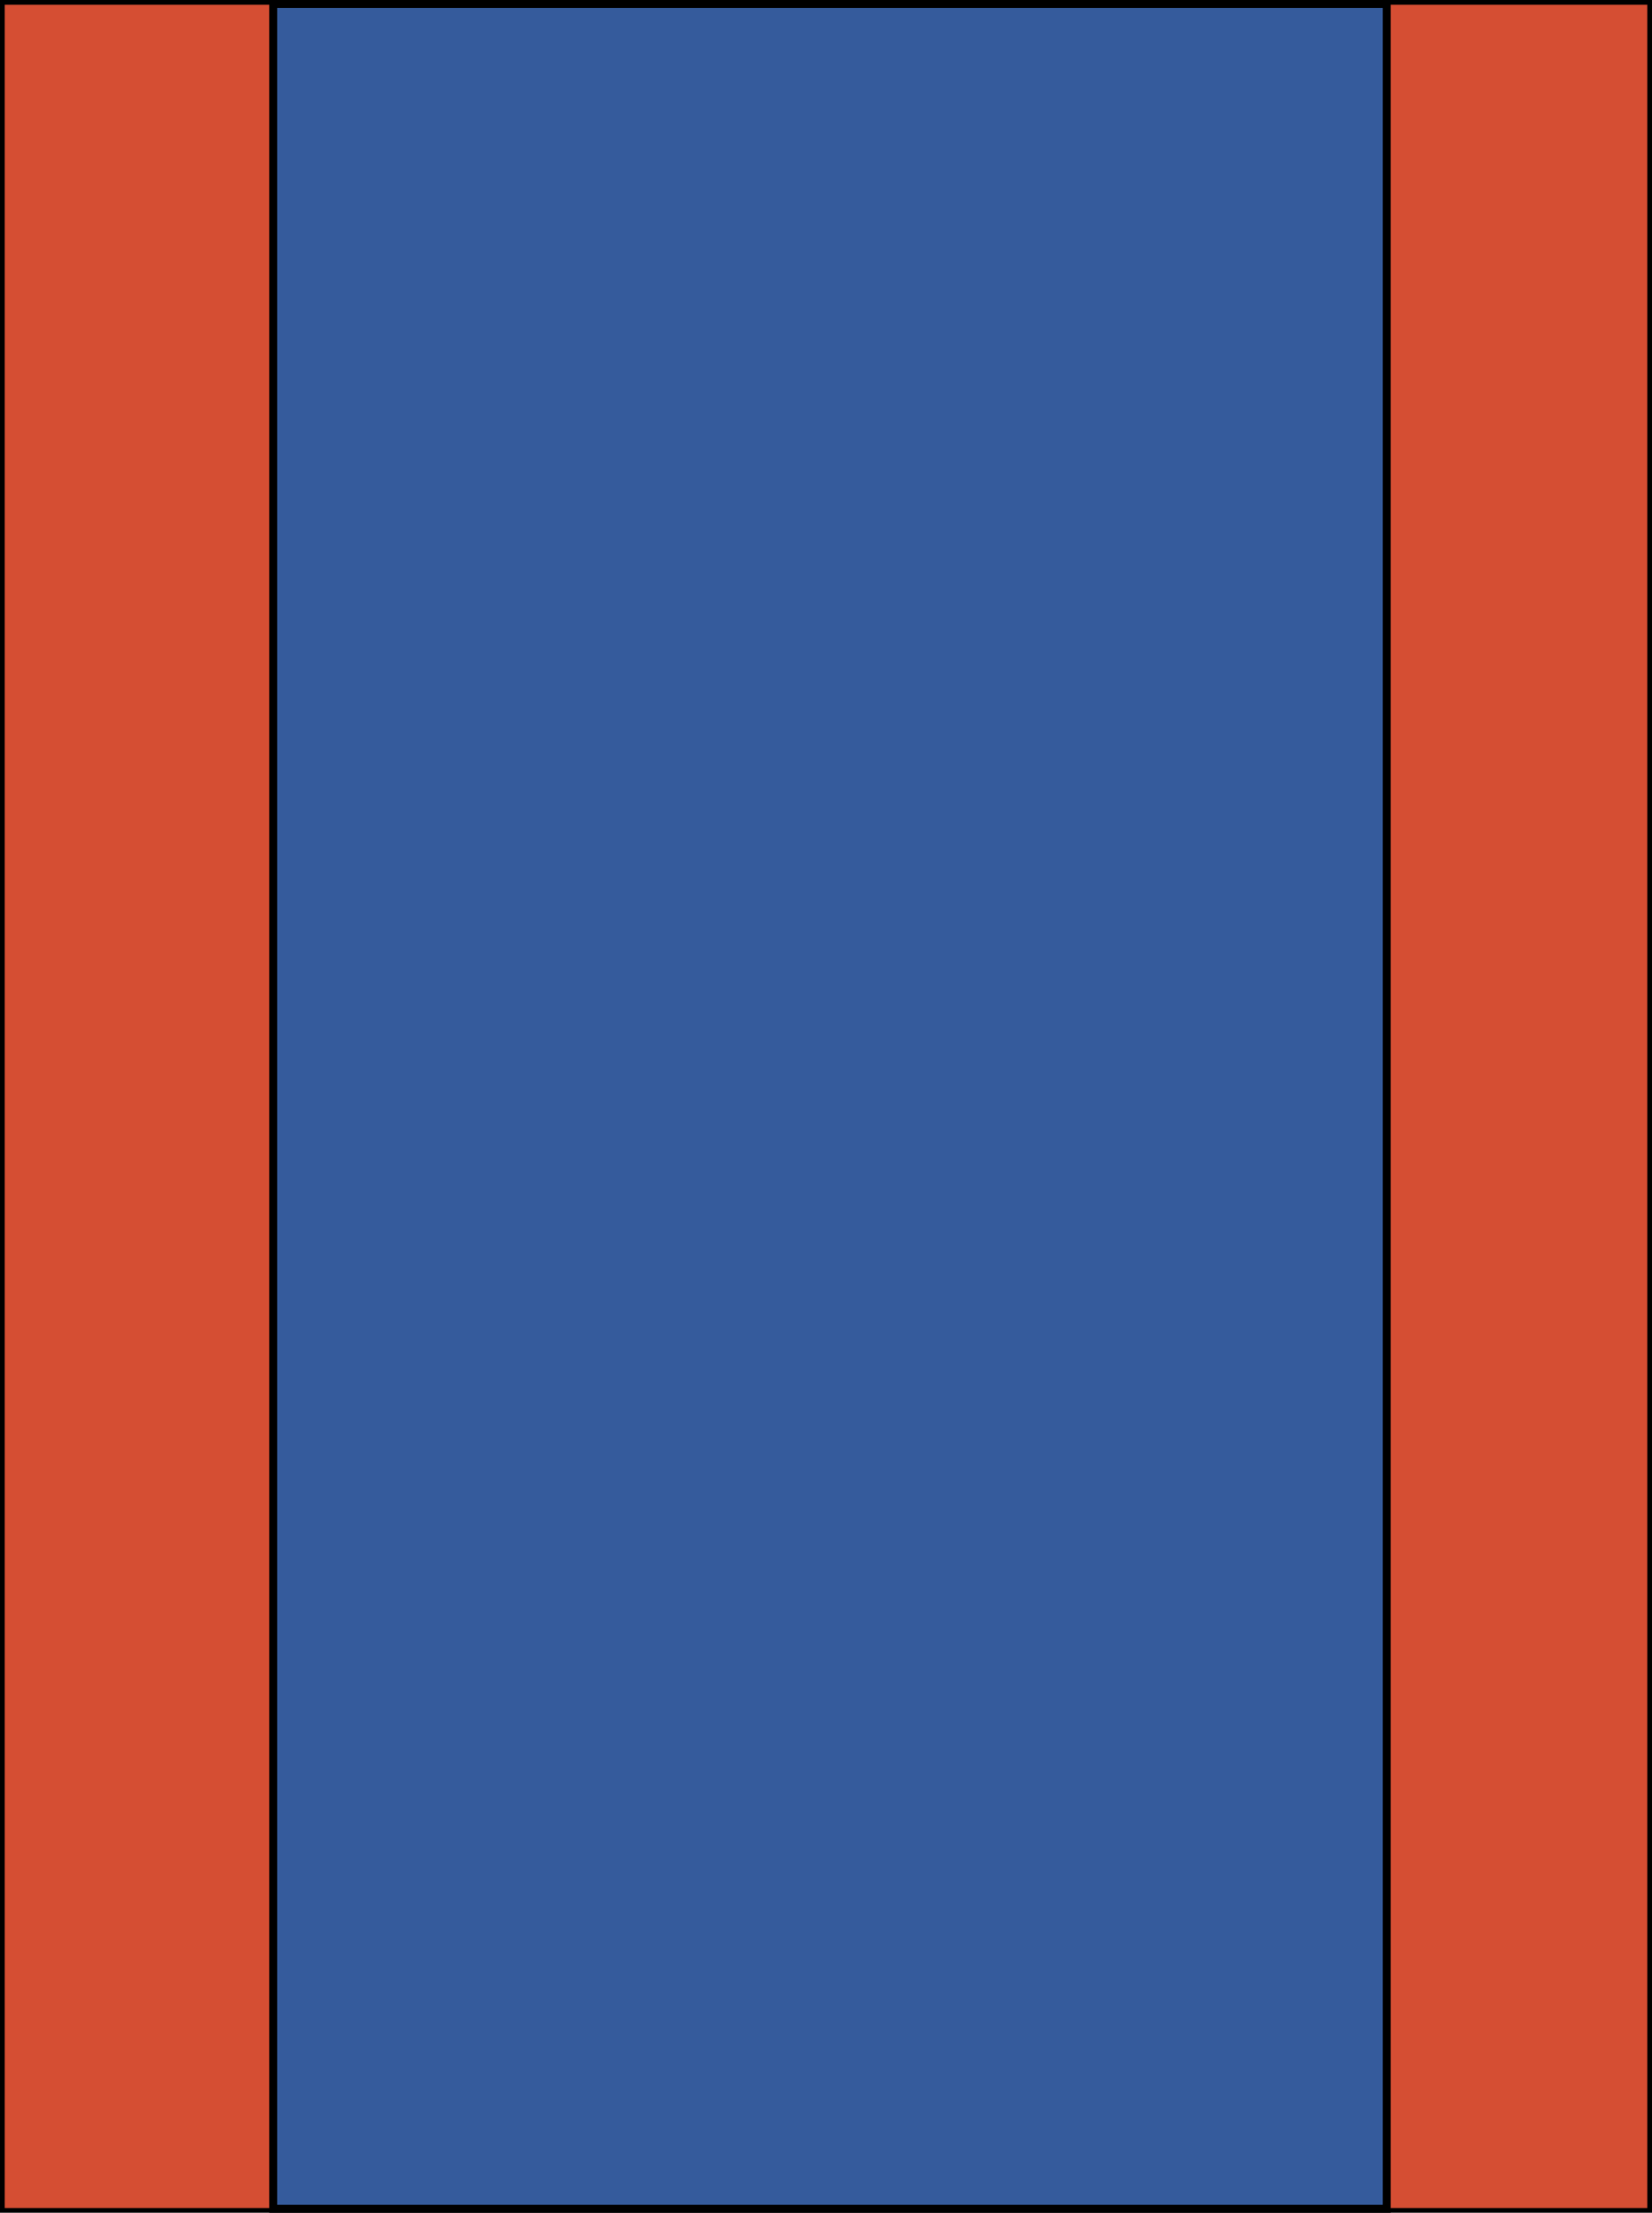
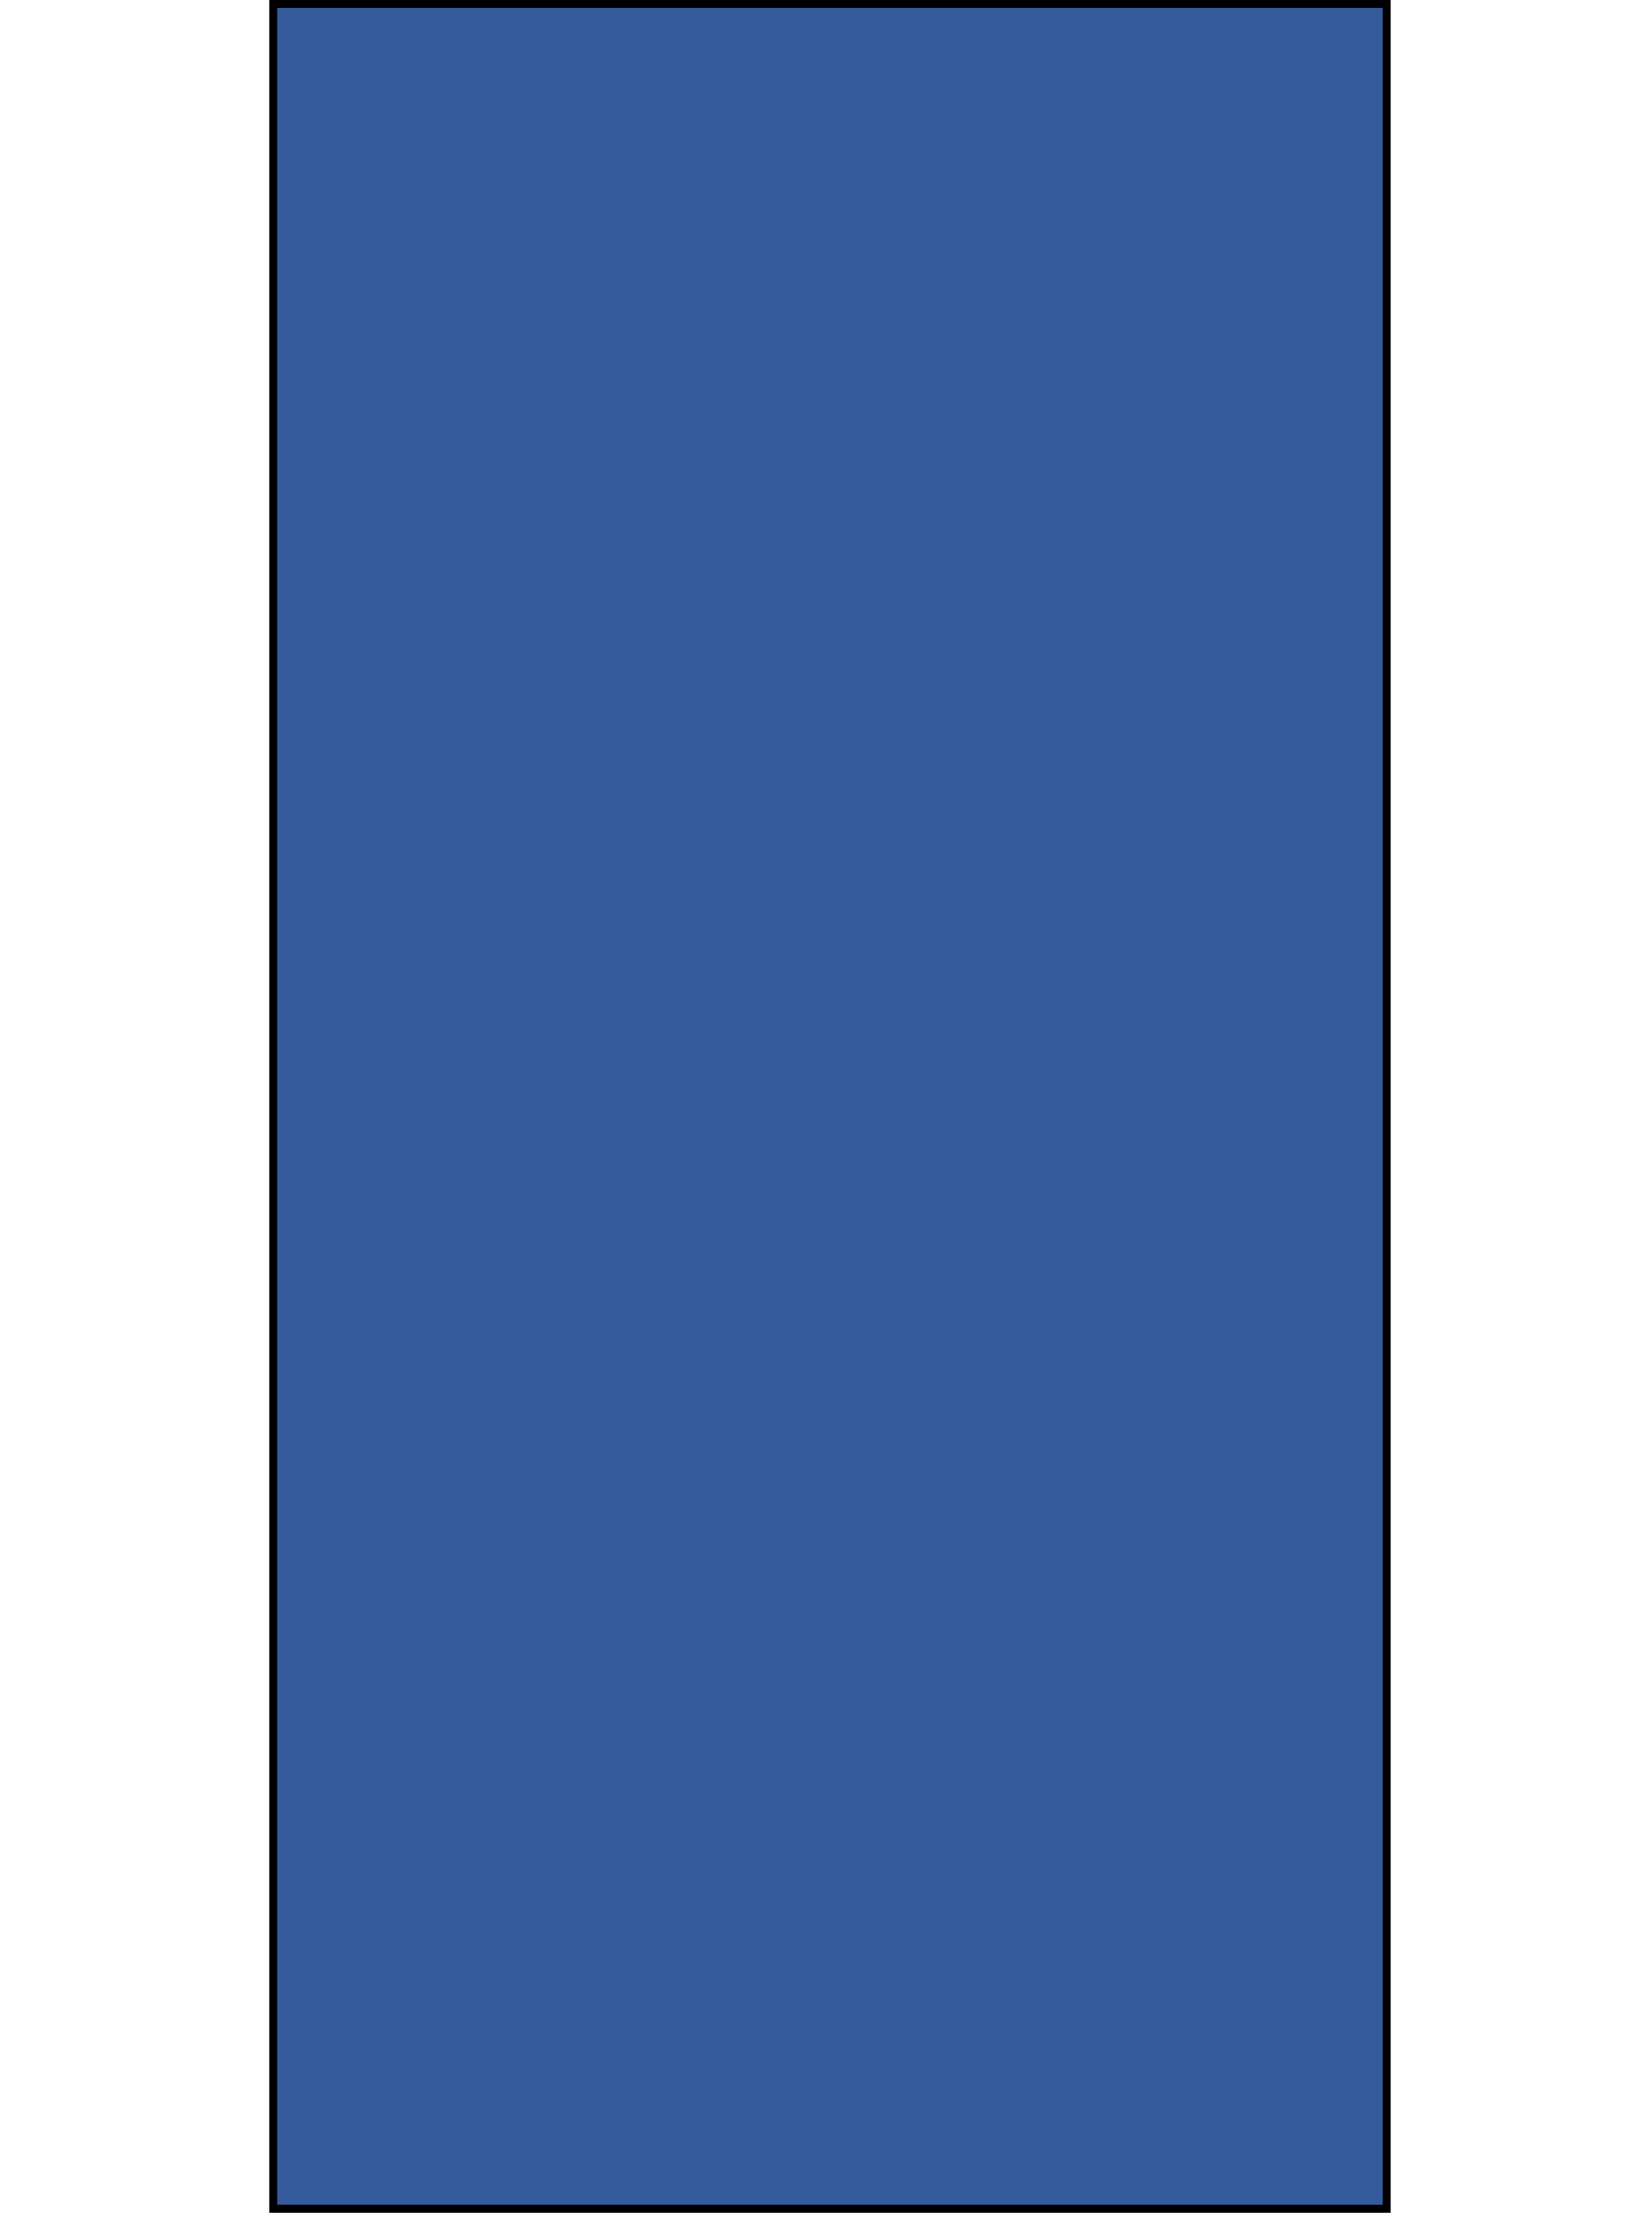
<svg xmlns="http://www.w3.org/2000/svg" xmlns:ns1="http://www.inkscape.org/namespaces/inkscape" xmlns:ns2="http://sodipodi.sourceforge.net/DTD/sodipodi-0.dtd" width="89.616mm" height="120.001mm" viewBox="0 0 338.707 453.548" version="1.1" id="svg5" xml:space="preserve" ns1:version="1.2.2 (b0a8486, 2022-12-01)" ns2:docname="flashes.svg">
  <ns2:namedview id="namedview7" pagecolor="#ffffff" bordercolor="#000000" borderopacity="0.25" ns1:showpageshadow="2" ns1:pageopacity="0.0" ns1:pagecheckerboard="0" ns1:deskcolor="#d1d1d1" ns1:document-units="mm" showgrid="false" ns1:zoom="1.0781719" ns1:cx="1389.8526" ns1:cy="898.74355" ns1:window-width="1440" ns1:window-height="900" ns1:window-x="0" ns1:window-y="0" ns1:window-maximized="0" ns1:current-layer="layer1" />
  <defs id="defs2" />
  <g ns1:label="Layer 1" ns1:groupmode="layer" id="layer1" transform="translate(-1783.133,-677.621)">
-     <rect style="fill:#d54e33;fill-opacity:1;stroke:#000000;stroke-width:0.971" id="rect28914" width="337.737" height="452.573" x="1783.618" y="678.109" ns1:export-filename="Flash-SAEC-1928-1939.svg" ns1:export-xdpi="96" ns1:export-ydpi="96" />
    <rect style="fill:#355b9c;fill-opacity:1;stroke:#000000;stroke-width:1.63" id="rect28916" width="228.283" height="451.919" x="1839.159" y="678.435" />
  </g>
</svg>